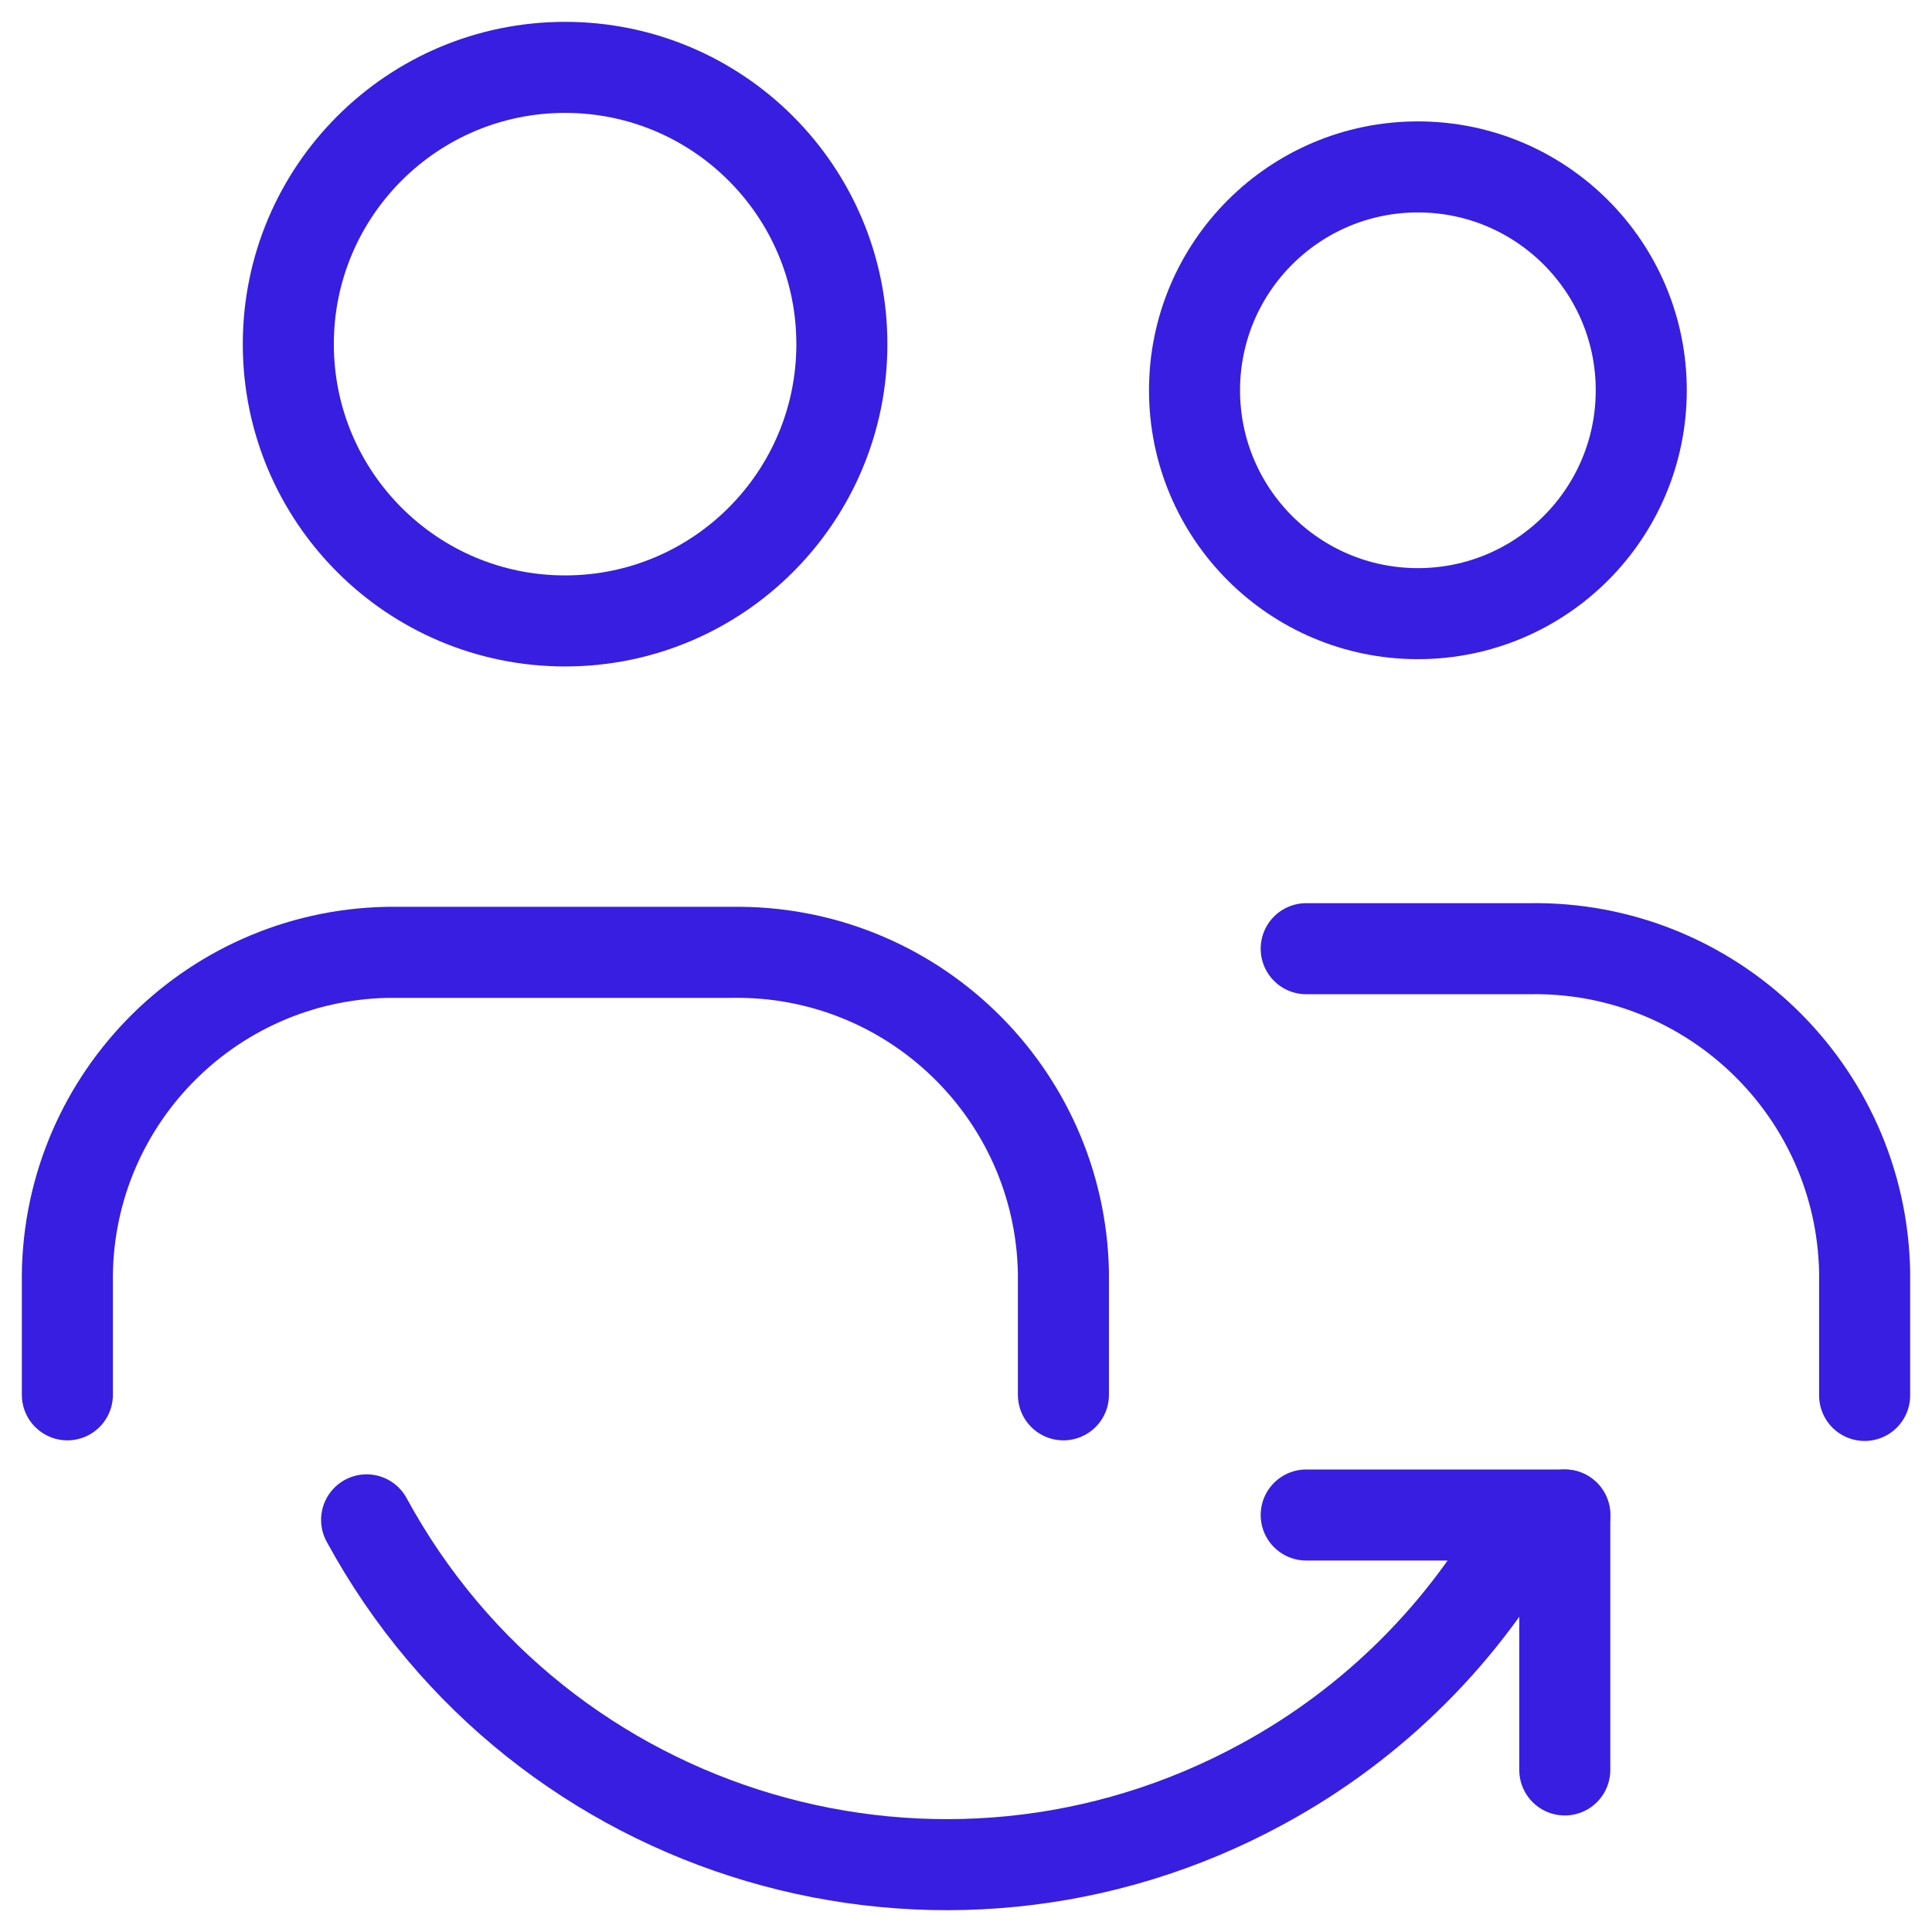
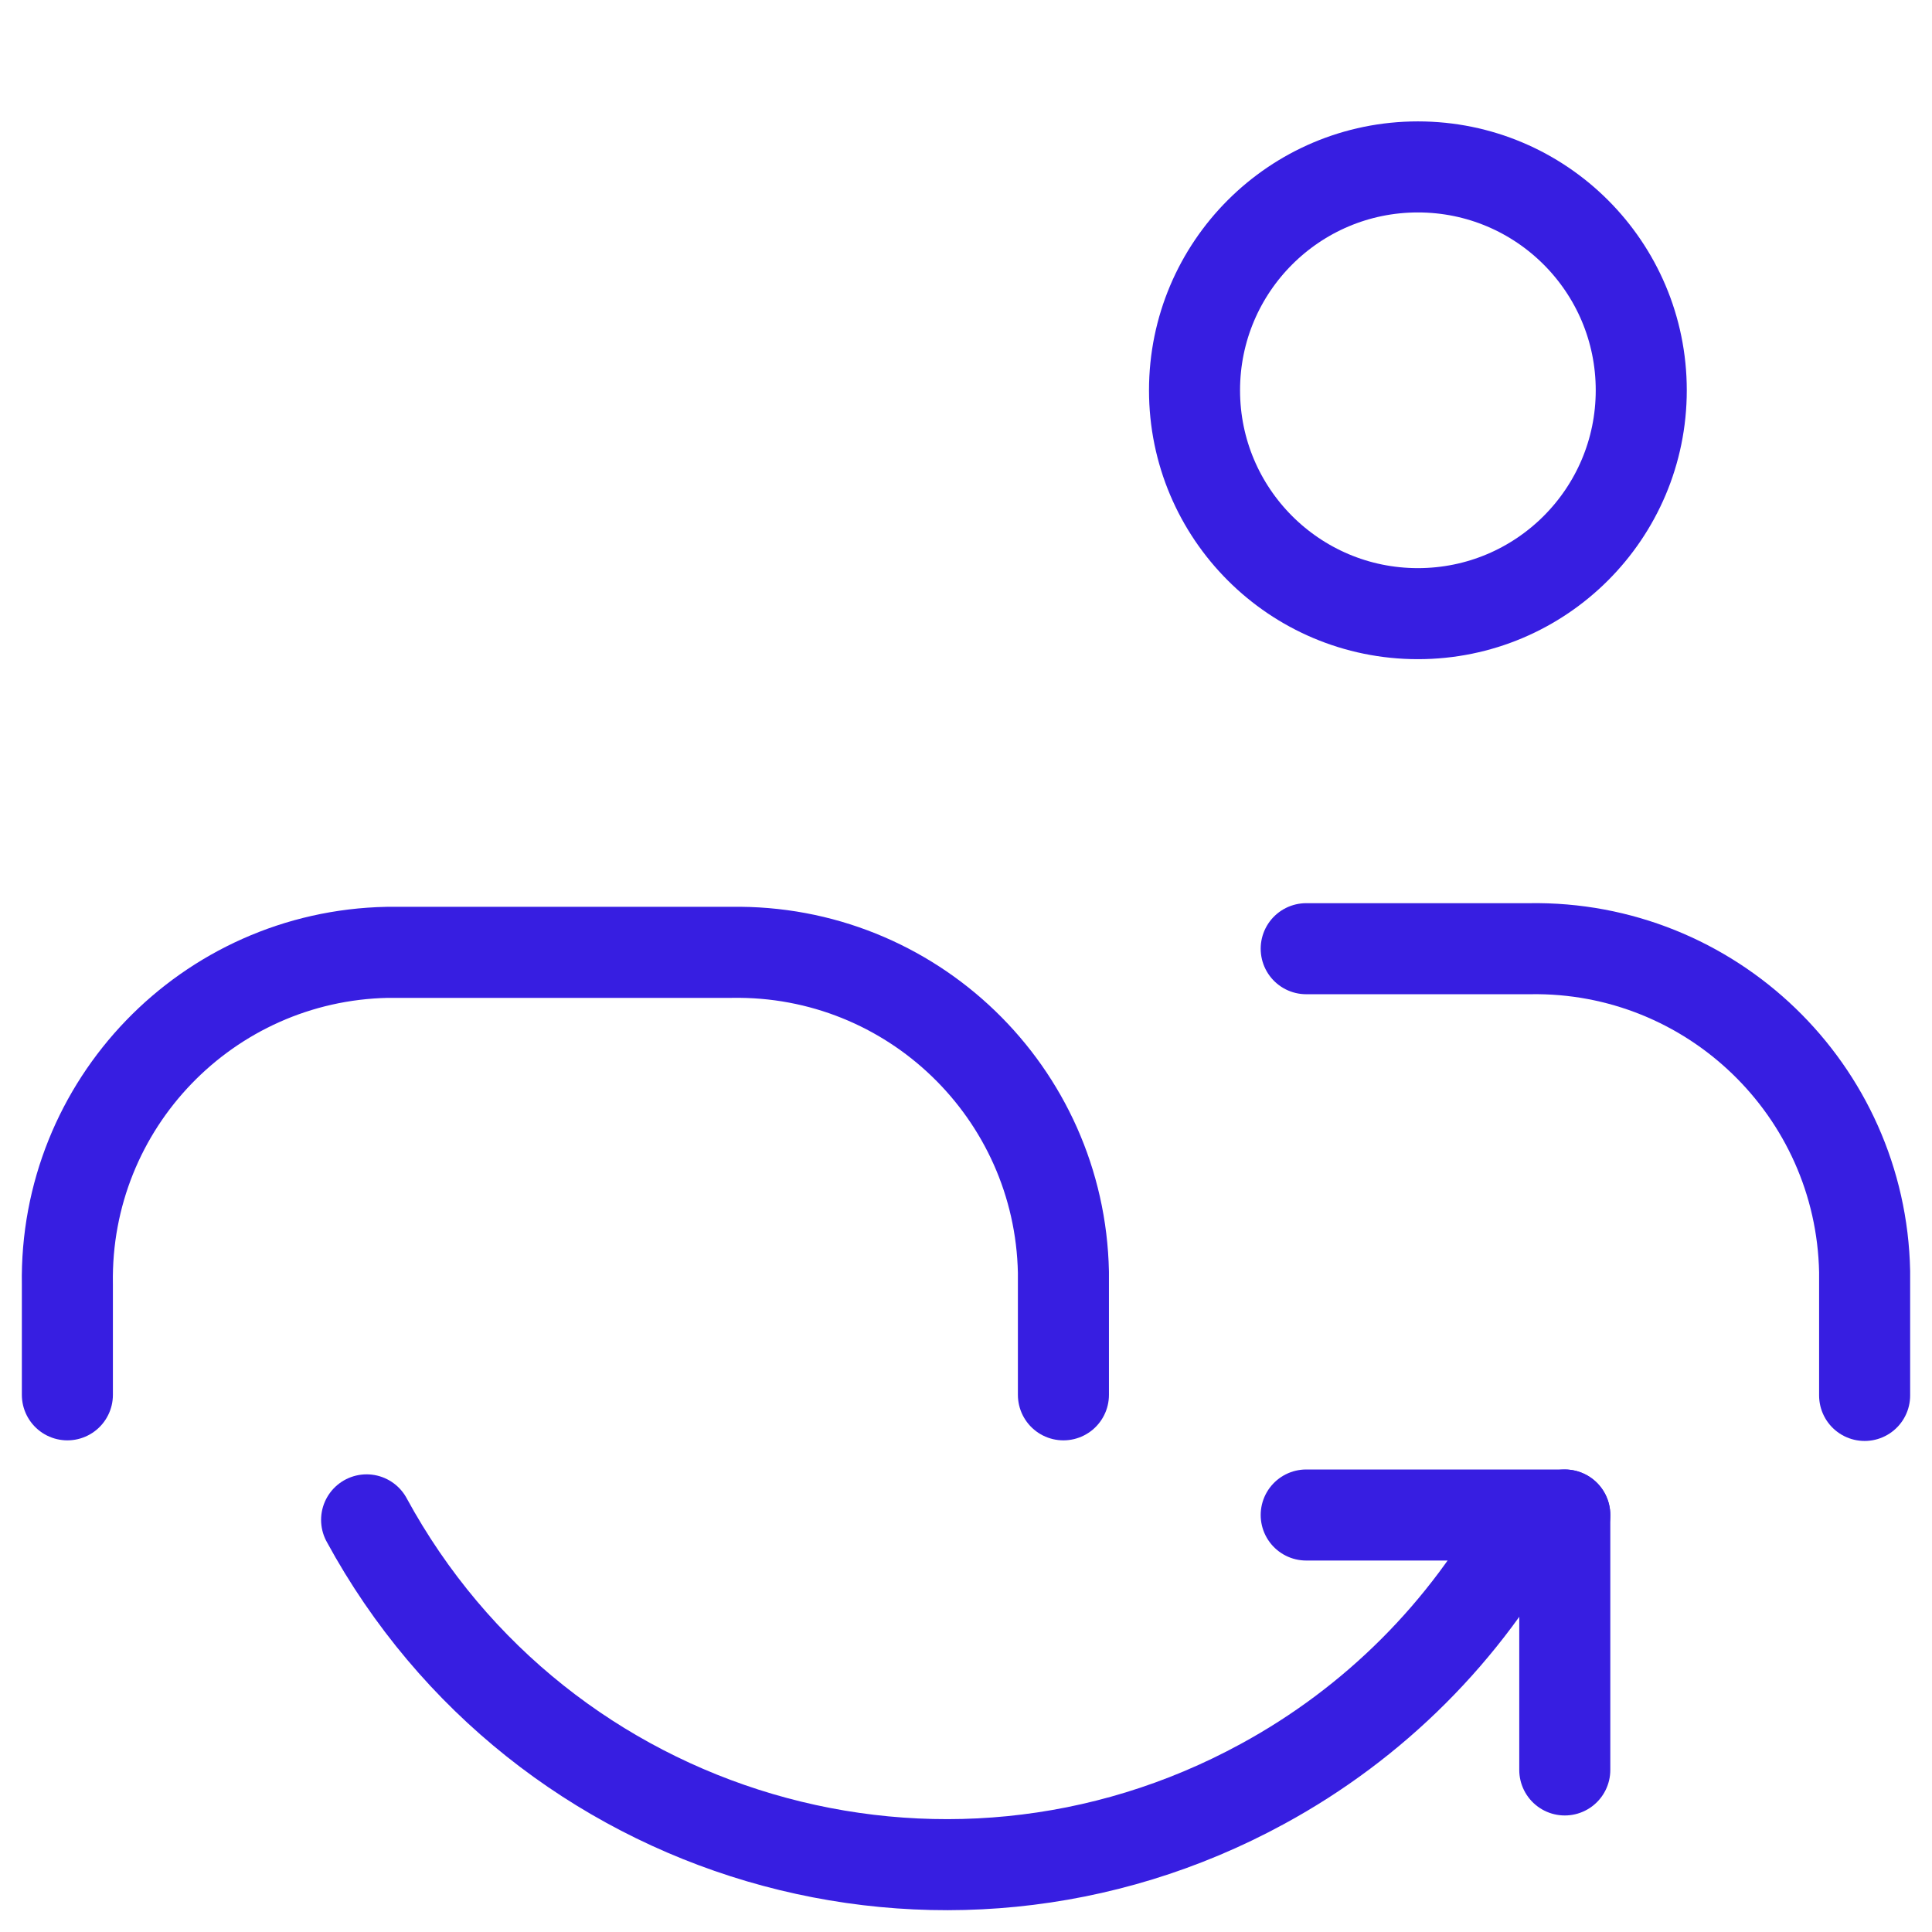
<svg xmlns="http://www.w3.org/2000/svg" id="Layer_3" data-name="Layer 3" viewBox="0 0 31.83 31.83">
  <defs>
    <style>
      .cls-1 {
        fill: none;
        stroke: #371ee1;
        stroke-linecap: round;
        stroke-linejoin: round;
        stroke-width: 1.5px;
      }
    </style>
  </defs>
  <path class="cls-1" d="M1.11,22.98v-1.82c-.05-2.97,2.31-5.41,5.27-5.47.07,0,.13,0,.2,0h5.47c2.97-.05,5.41,2.31,5.47,5.27,0,.07,0,.13,0,.2v1.82" />
  <path class="cls-1" d="M21.52,15.63h3.68c2.99-.05,5.46,2.33,5.52,5.32,0,.07,0,.13,0,.2v1.84" />
-   <circle class="cls-1" cx="9.31" cy="5.67" r="4.56" />
  <circle class="cls-1" cx="23.36" cy="6.43" r="3.68" />
  <path class="cls-1" d="M25.78,24.96h-4.26" />
  <path class="cls-1" d="M25.78,29.16v-4.2" />
  <path class="cls-1" d="M6.04,25.04c2.87,5.28,9.48,7.23,14.76,4.35,1.84-1,3.35-2.51,4.35-4.35" />
</svg>